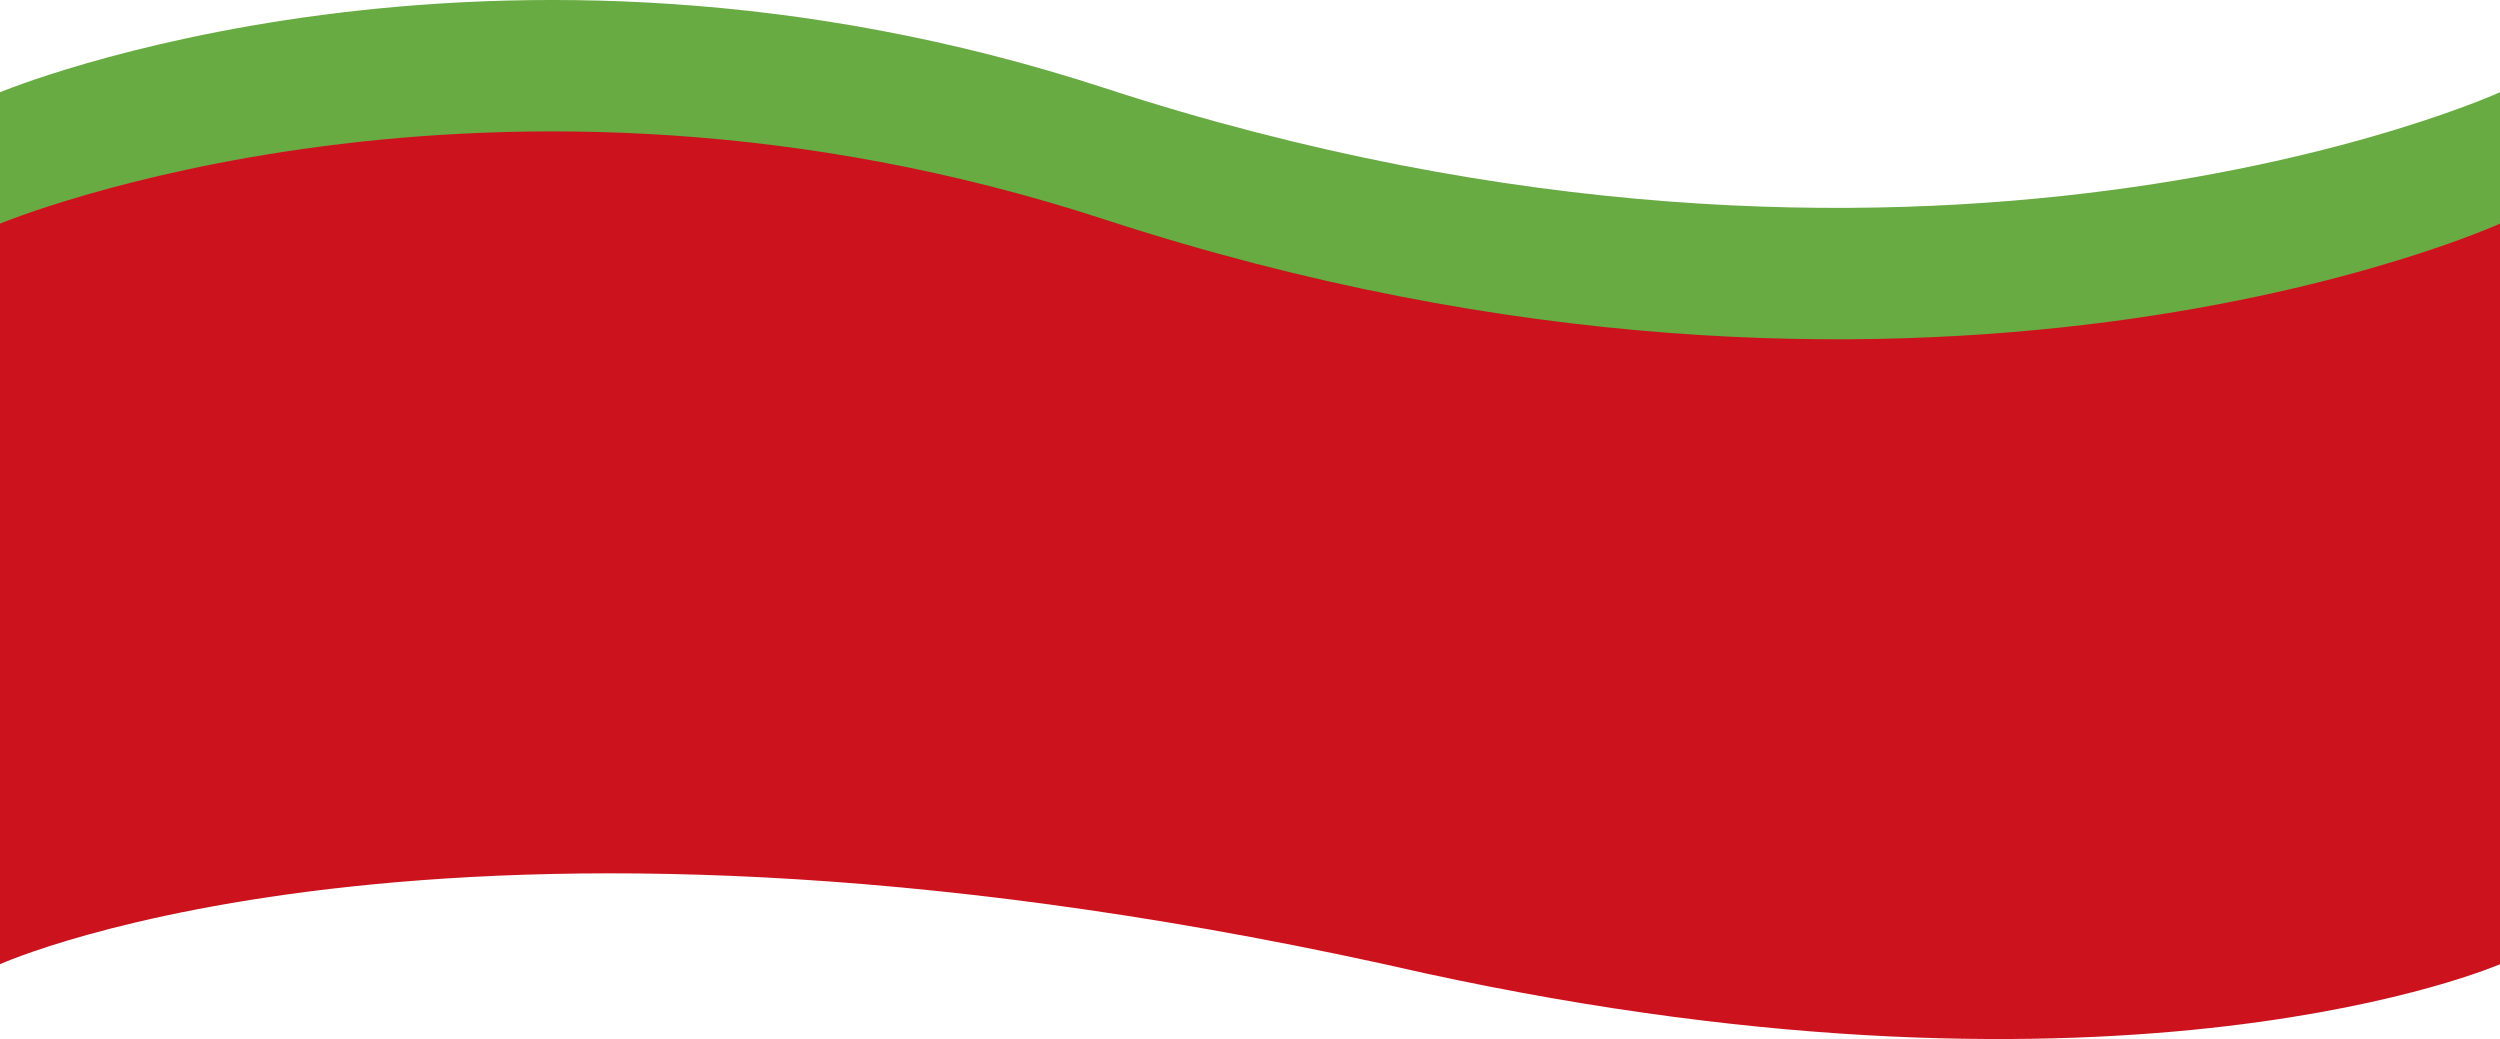
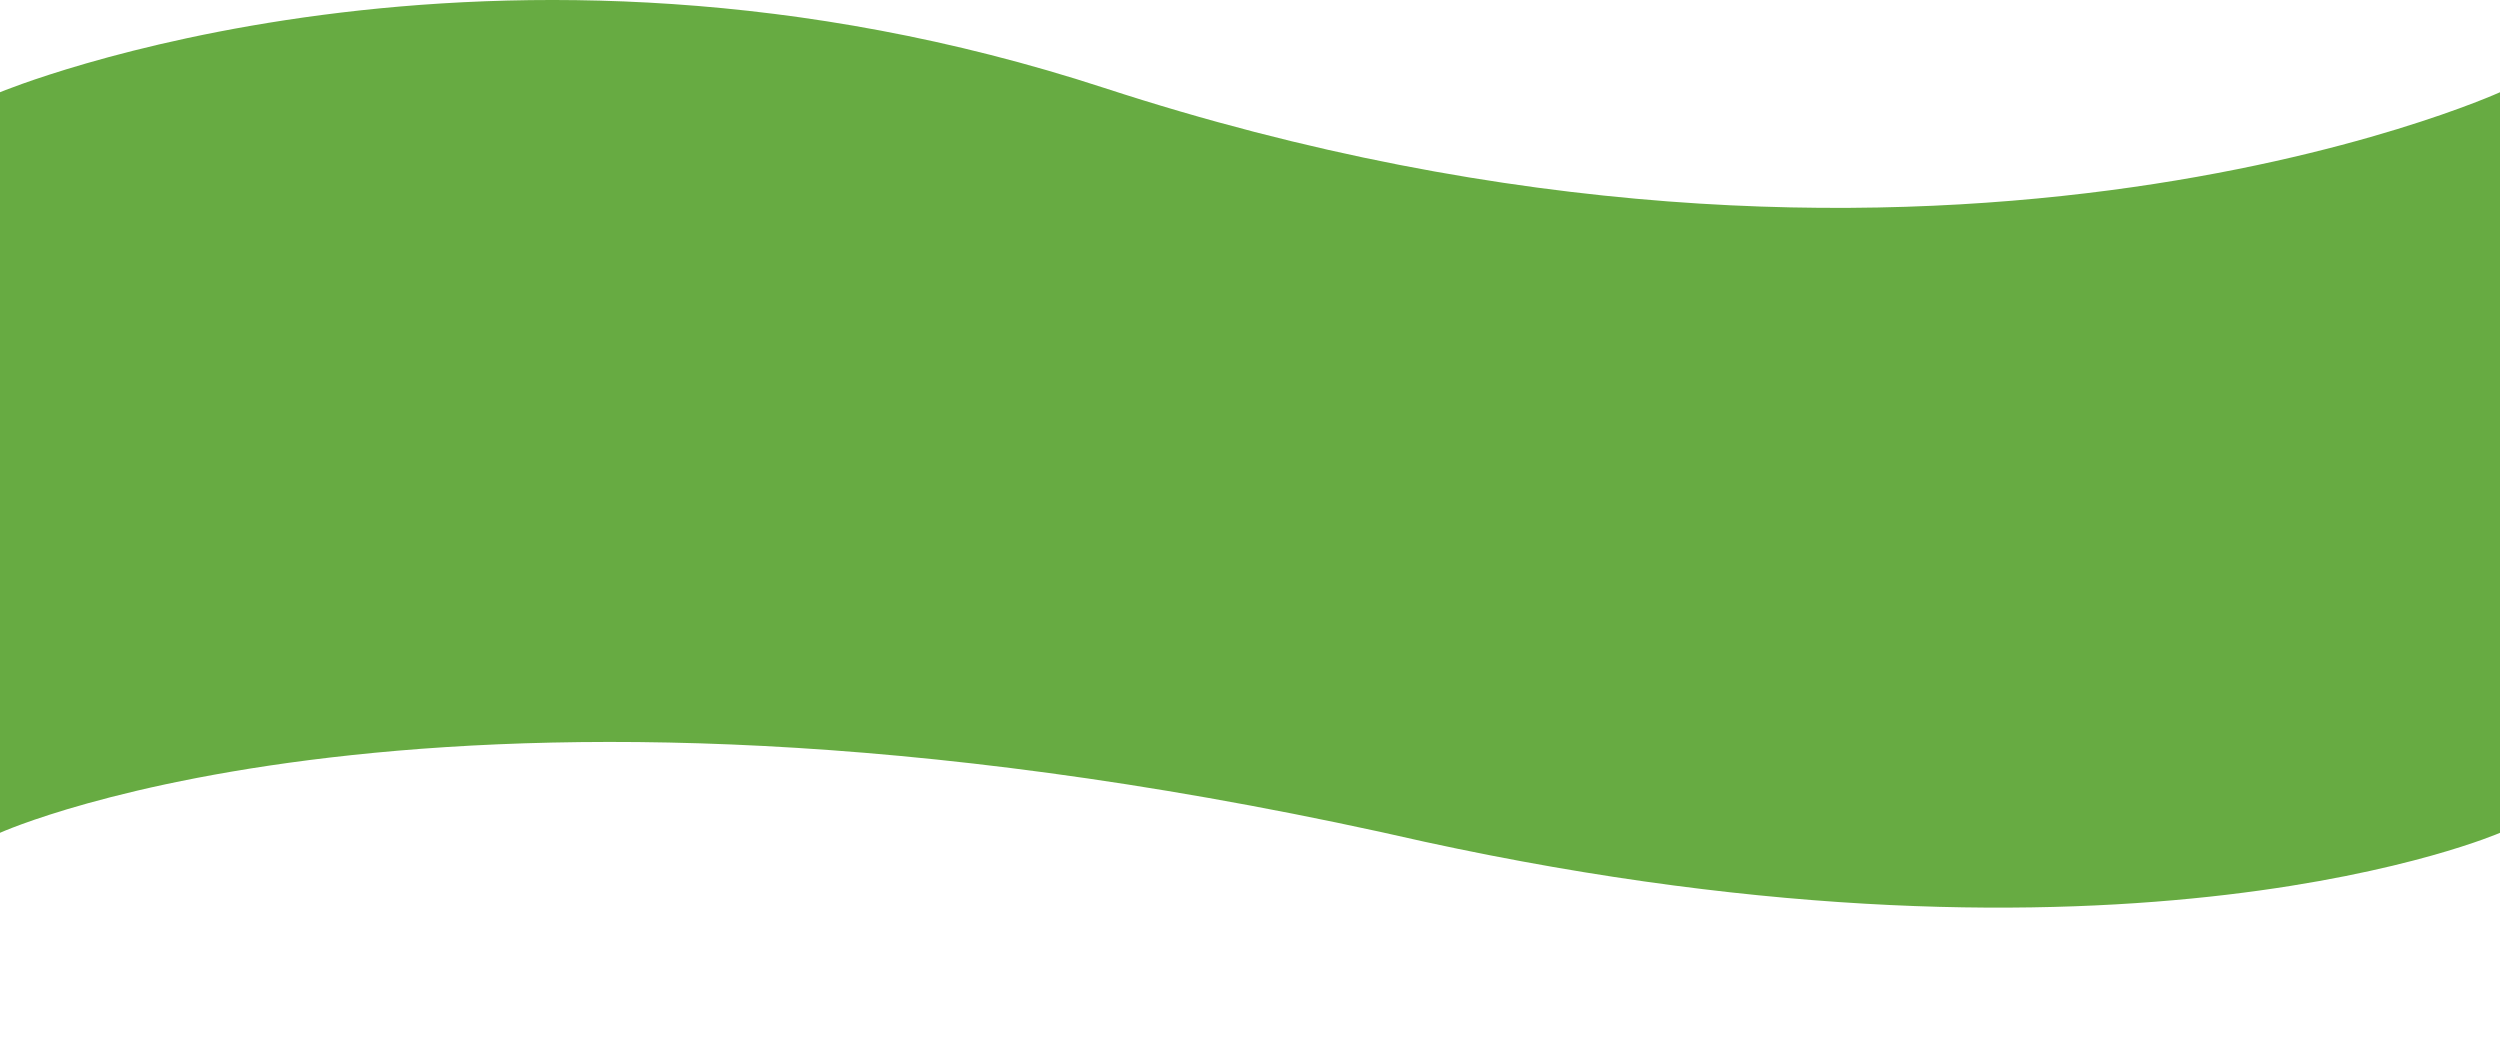
<svg xmlns="http://www.w3.org/2000/svg" id="_レイヤー_2" viewBox="0 0 1366.64 568">
  <defs>
    <style>.cls-1{fill:#cc131d;}.cls-2{fill:#67ab42;}</style>
  </defs>
  <g id="_レイヤー_1-2">
    <path class="cls-2" d="m1366.64,50.42s-315.27,143.83-763.06-2.37C268.24-61.43,0,50.42,0,50.42v404.84s253.61-114.98,778.92,4.93c385.07,83.73,587.73-4.93,587.73-4.93V50.42Z" />
-     <path class="cls-1" d="m1366.64,122.25s-315.27,143.83-763.06-2.37C268.24,10.4,0,122.25,0,122.25v404.84s253.61-114.98,778.92,4.93c385.07,83.73,587.73-4.93,587.73-4.93V122.25Z" />
  </g>
</svg>